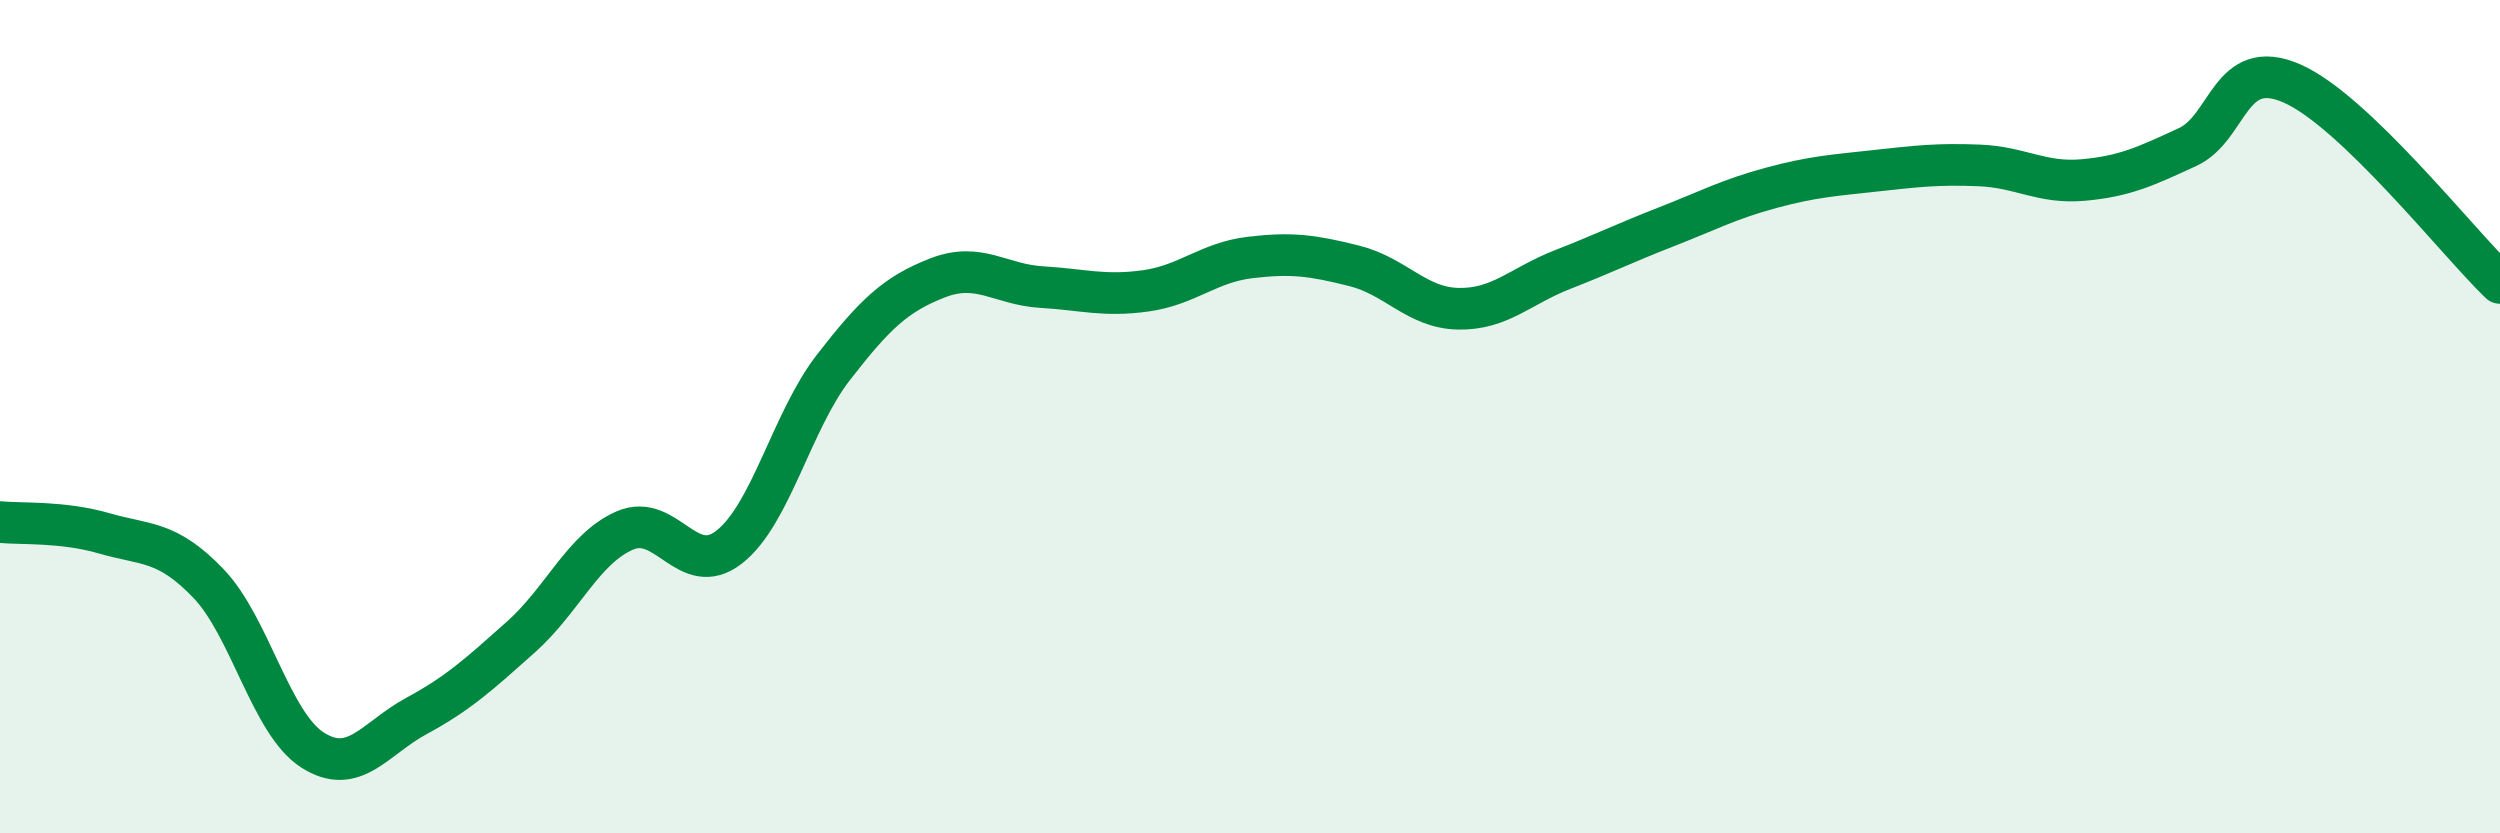
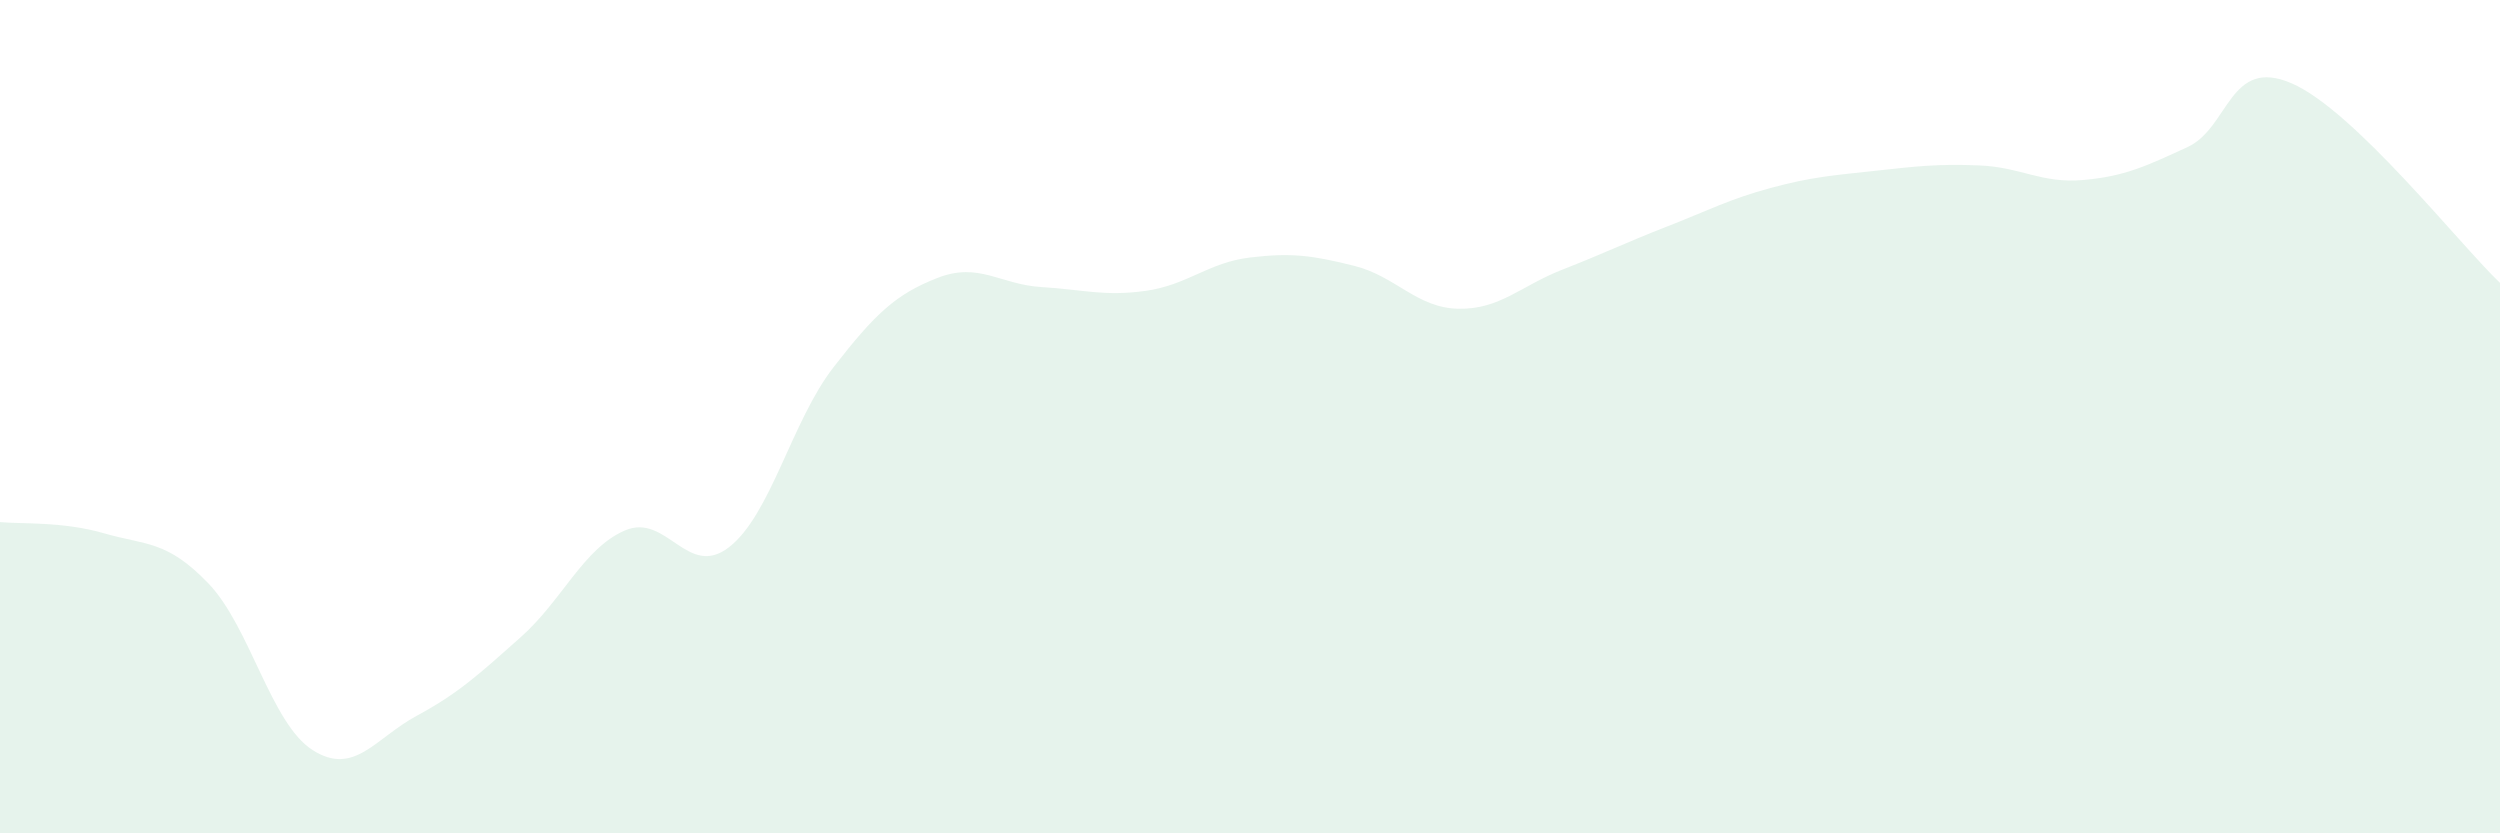
<svg xmlns="http://www.w3.org/2000/svg" width="60" height="20" viewBox="0 0 60 20">
  <path d="M 0,12.53 C 0.5,12.58 1.5,12.51 2.5,12.8 C 3.5,13.09 4,12.96 5,14 C 6,15.04 6.5,17.36 7.5,18 C 8.5,18.64 9,17.72 10,17.18 C 11,16.64 11.5,16.18 12.5,15.29 C 13.5,14.4 14,13.16 15,12.73 C 16,12.3 16.5,13.91 17.5,13.13 C 18.5,12.35 19,10.11 20,8.82 C 21,7.53 21.5,7.06 22.5,6.67 C 23.5,6.28 24,6.83 25,6.89 C 26,6.95 26.5,7.12 27.5,6.98 C 28.5,6.84 29,6.3 30,6.18 C 31,6.06 31.5,6.13 32.5,6.38 C 33.5,6.63 34,7.39 35,7.41 C 36,7.43 36.5,6.86 37.5,6.47 C 38.5,6.08 39,5.83 40,5.44 C 41,5.05 41.5,4.78 42.5,4.51 C 43.5,4.24 44,4.21 45,4.1 C 46,3.99 46.5,3.93 47.5,3.97 C 48.5,4.01 49,4.41 50,4.32 C 51,4.23 51.5,3.99 52.5,3.53 C 53.5,3.07 53.5,1.35 55,2 C 56.5,2.65 59,5.83 60,6.79L60 20L0 20Z" fill="#008740" opacity="0.1" stroke-linecap="round" stroke-linejoin="round" />
-   <path d="M 0,12.53 C 0.5,12.58 1.5,12.51 2.5,12.8 C 3.5,13.09 4,12.96 5,14 C 6,15.04 6.5,17.36 7.5,18 C 8.5,18.64 9,17.72 10,17.18 C 11,16.64 11.5,16.18 12.5,15.29 C 13.5,14.4 14,13.16 15,12.73 C 16,12.3 16.5,13.91 17.5,13.13 C 18.5,12.35 19,10.11 20,8.82 C 21,7.53 21.5,7.06 22.5,6.67 C 23.5,6.28 24,6.83 25,6.89 C 26,6.95 26.5,7.12 27.5,6.98 C 28.5,6.84 29,6.3 30,6.18 C 31,6.06 31.5,6.13 32.5,6.38 C 33.5,6.63 34,7.39 35,7.41 C 36,7.43 36.5,6.86 37.5,6.47 C 38.5,6.08 39,5.83 40,5.44 C 41,5.05 41.5,4.78 42.5,4.51 C 43.5,4.24 44,4.21 45,4.1 C 46,3.99 46.5,3.93 47.5,3.97 C 48.5,4.01 49,4.41 50,4.32 C 51,4.23 51.5,3.99 52.5,3.53 C 53.5,3.07 53.5,1.35 55,2 C 56.5,2.65 59,5.83 60,6.79" stroke="#008740" stroke-width="1" fill="none" stroke-linecap="round" stroke-linejoin="round" />
</svg>